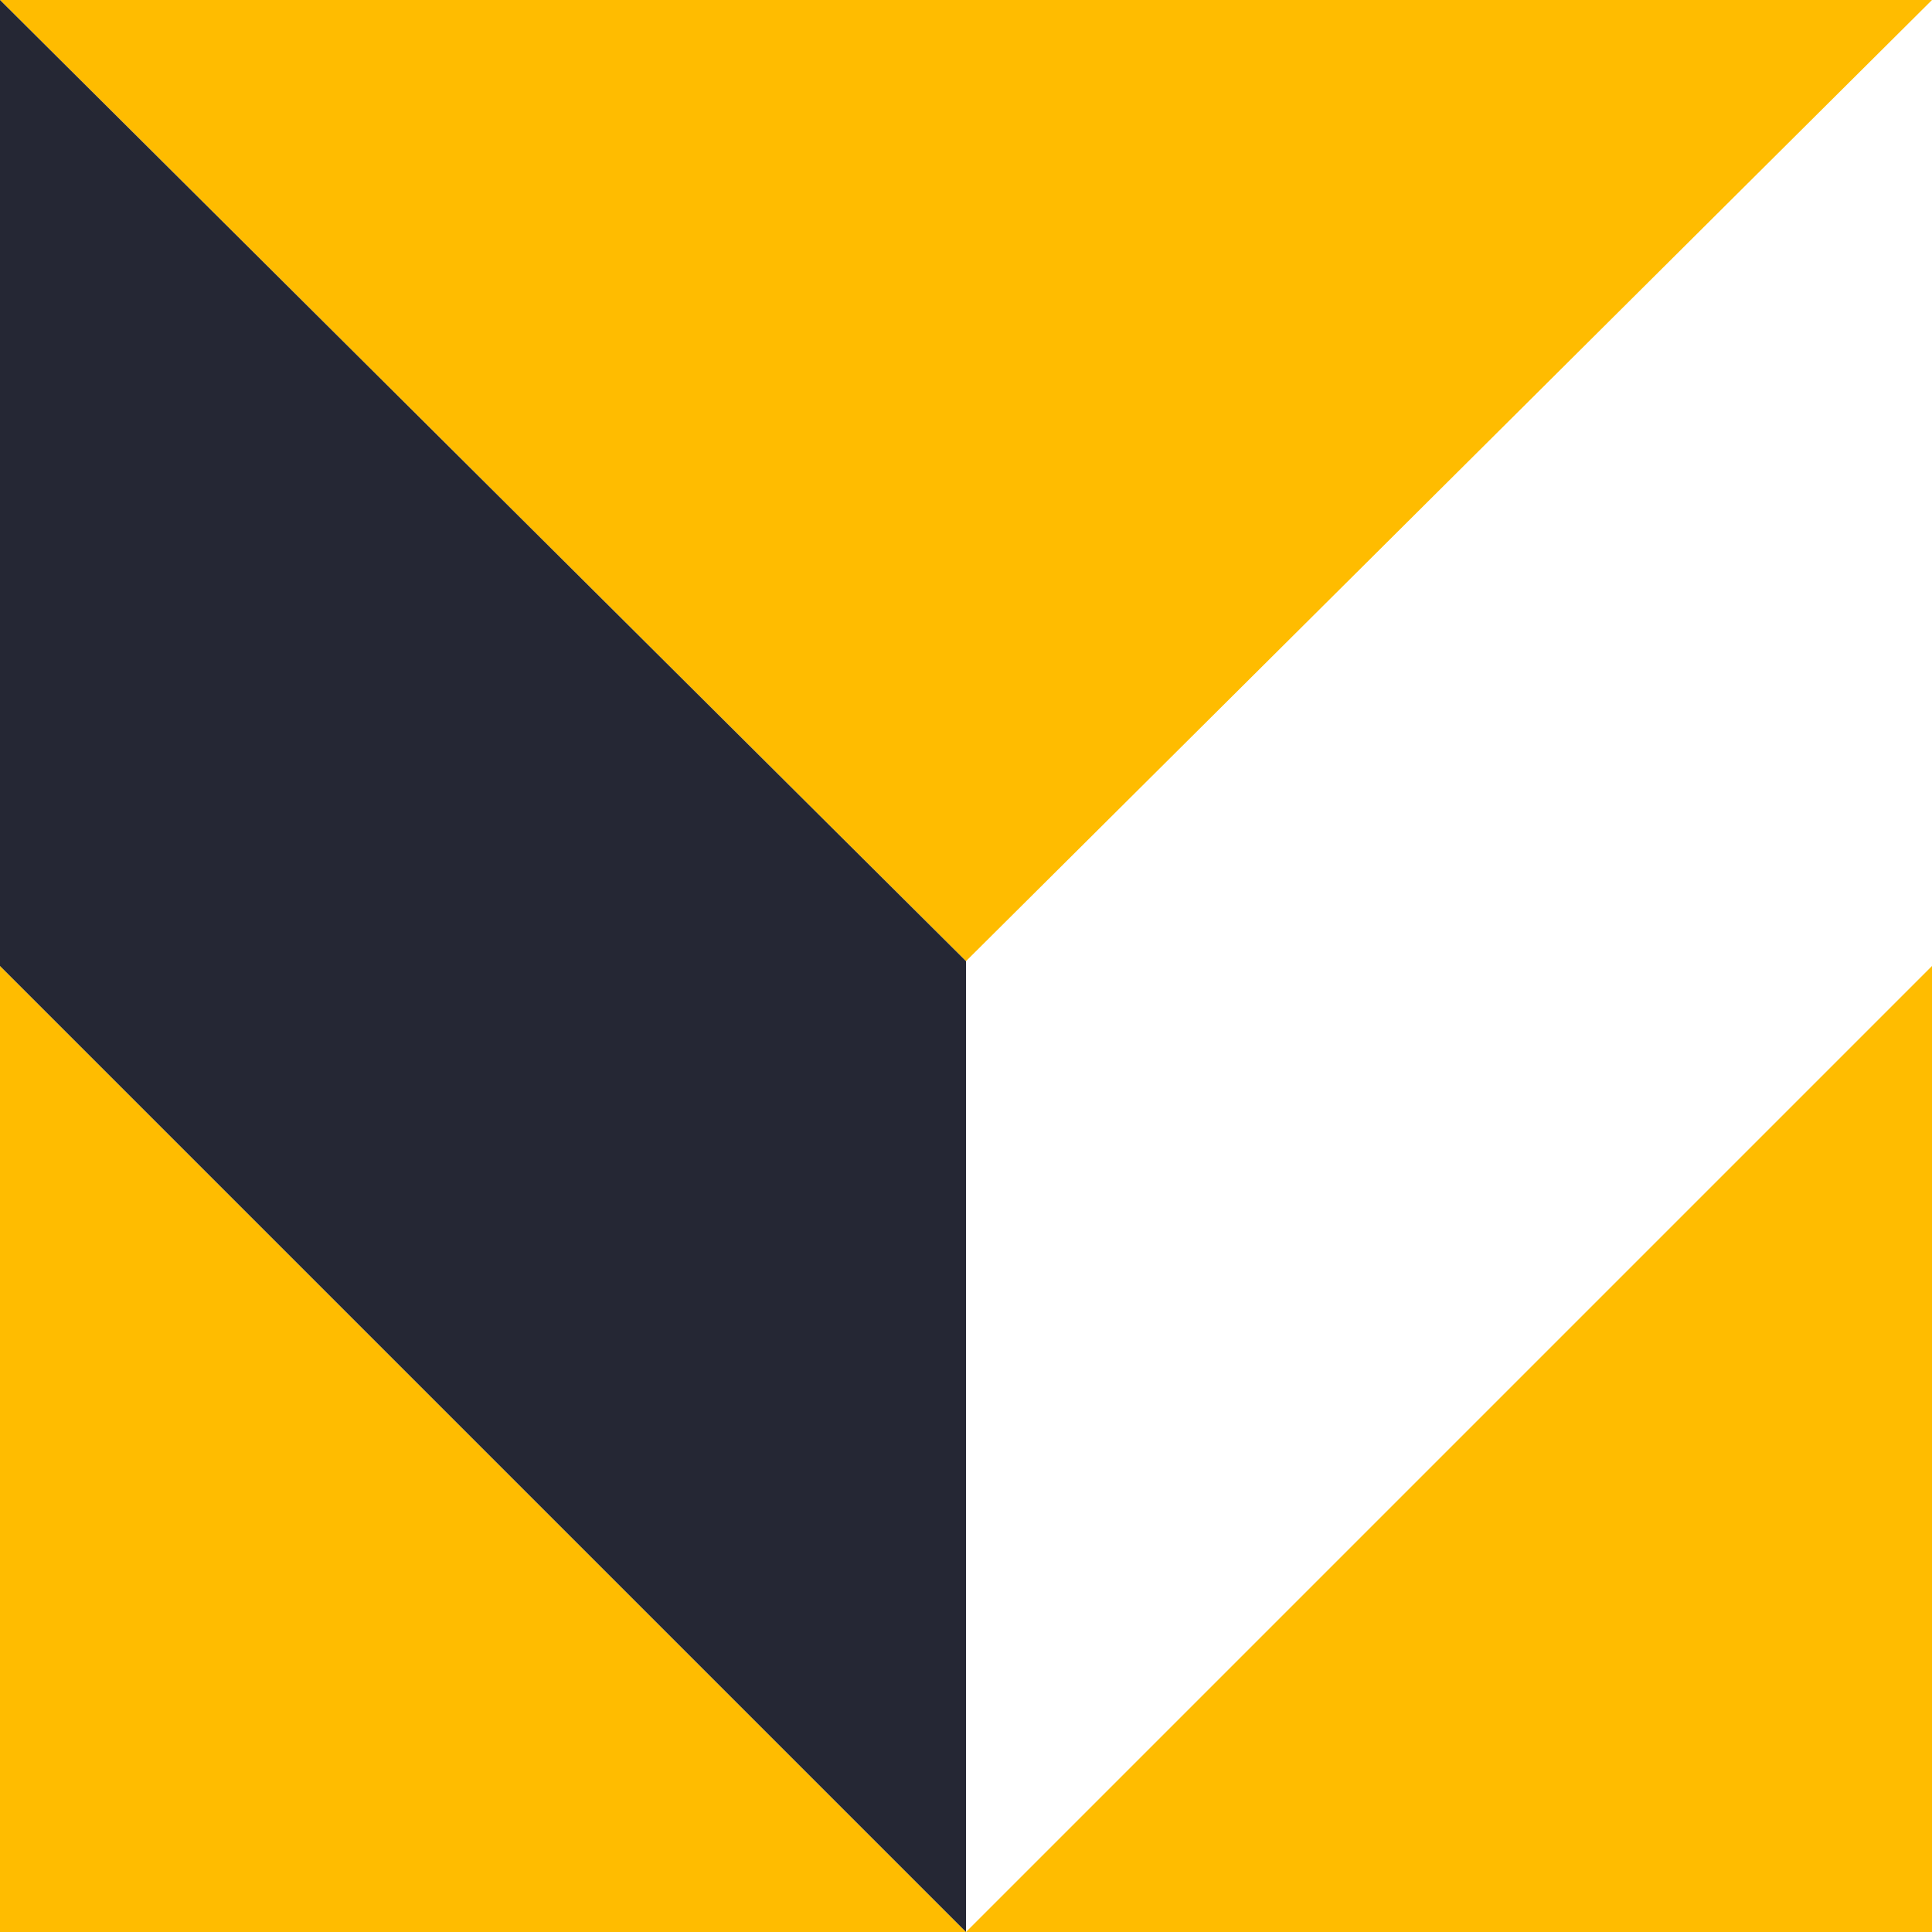
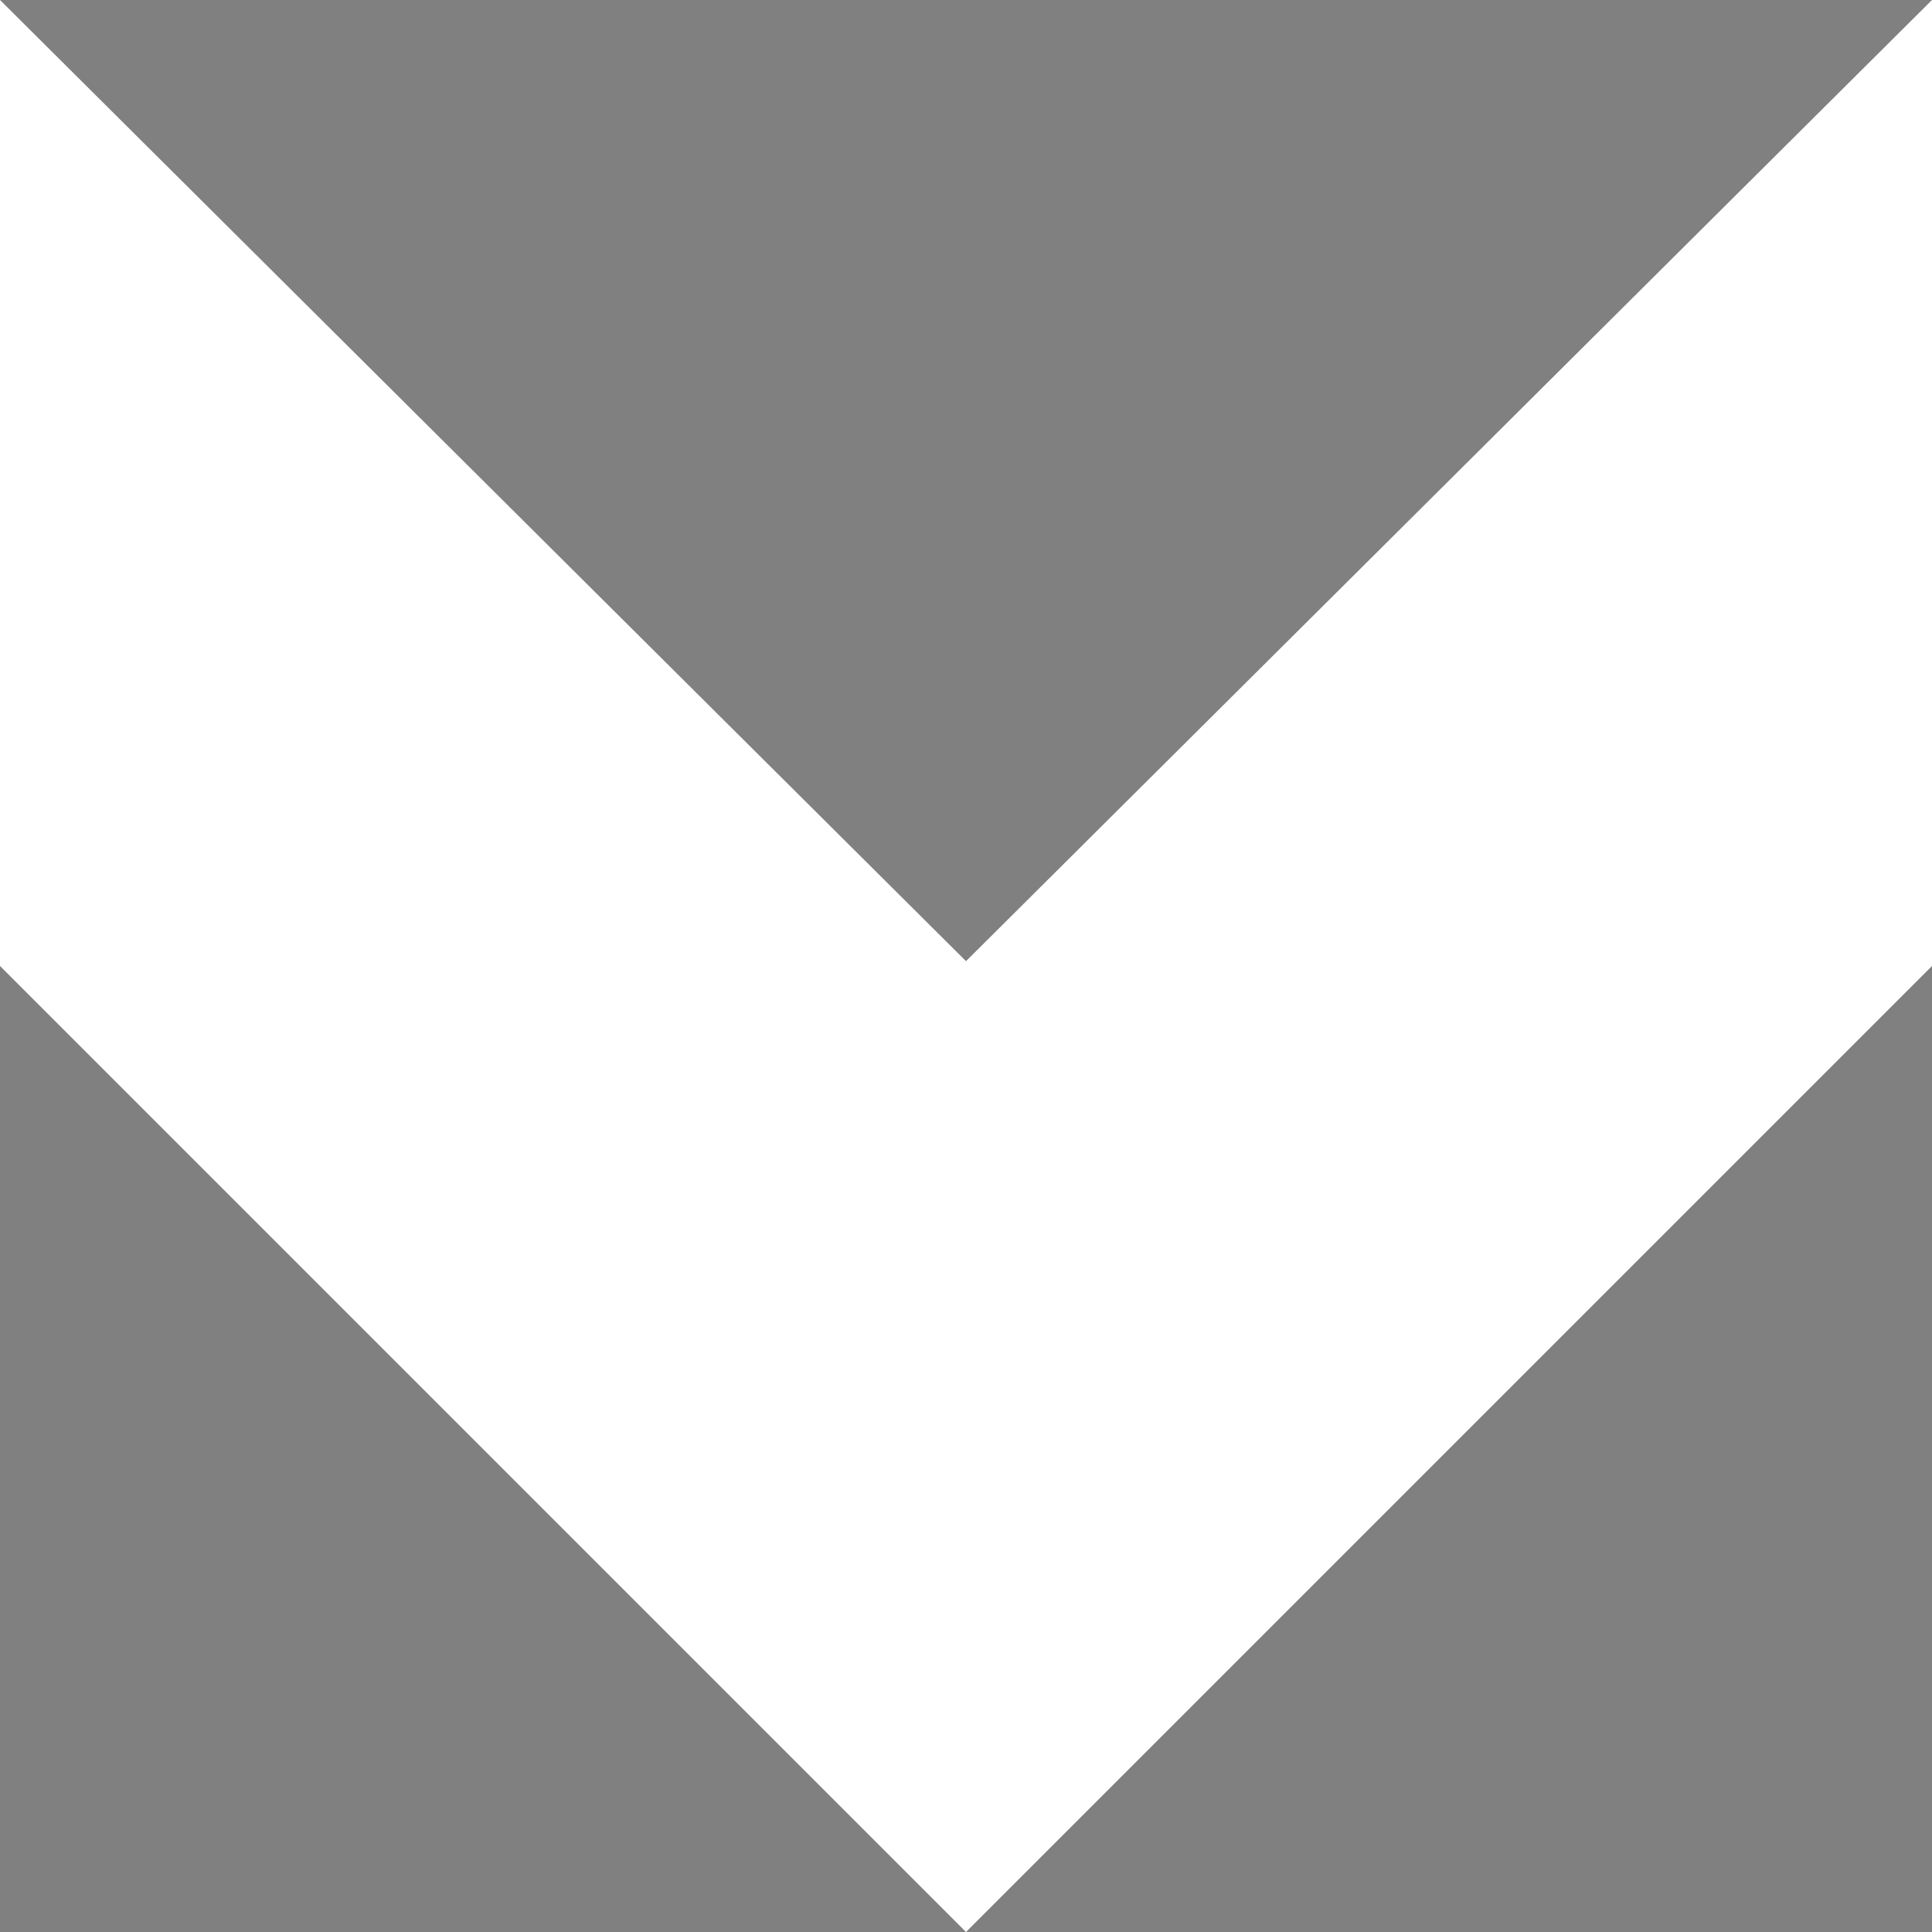
<svg xmlns="http://www.w3.org/2000/svg" width="120" height="120" viewBox="0 0 120 120" fill="none">
  <rect x="0" y="0" width="120" height="120" fill="#808080" stroke="none" />
  <g clip-path="url(#clip0_33_1363)">
-     <rect width="120" height="120" transform="translate(120 120) rotate(-180)" fill="#FFBC00" />
    <path d="M60 120L120 60L120 7.15256e-06L60 59.699L1.23979e-05 -7.24808e-06L9.77524e-06 60L60 120Z" fill="white" />
-     <path d="M60 120L3.01318e-06 60L6.02637e-06 -2.00272e-06L60 59.699L60 120Z" fill="#252734" />
  </g>
  <defs>
    <clipPath id="clip0_33_1363">
      <rect width="120" height="120" fill="white" transform="translate(120 120) rotate(-180)" />
    </clipPath>
  </defs>
</svg>